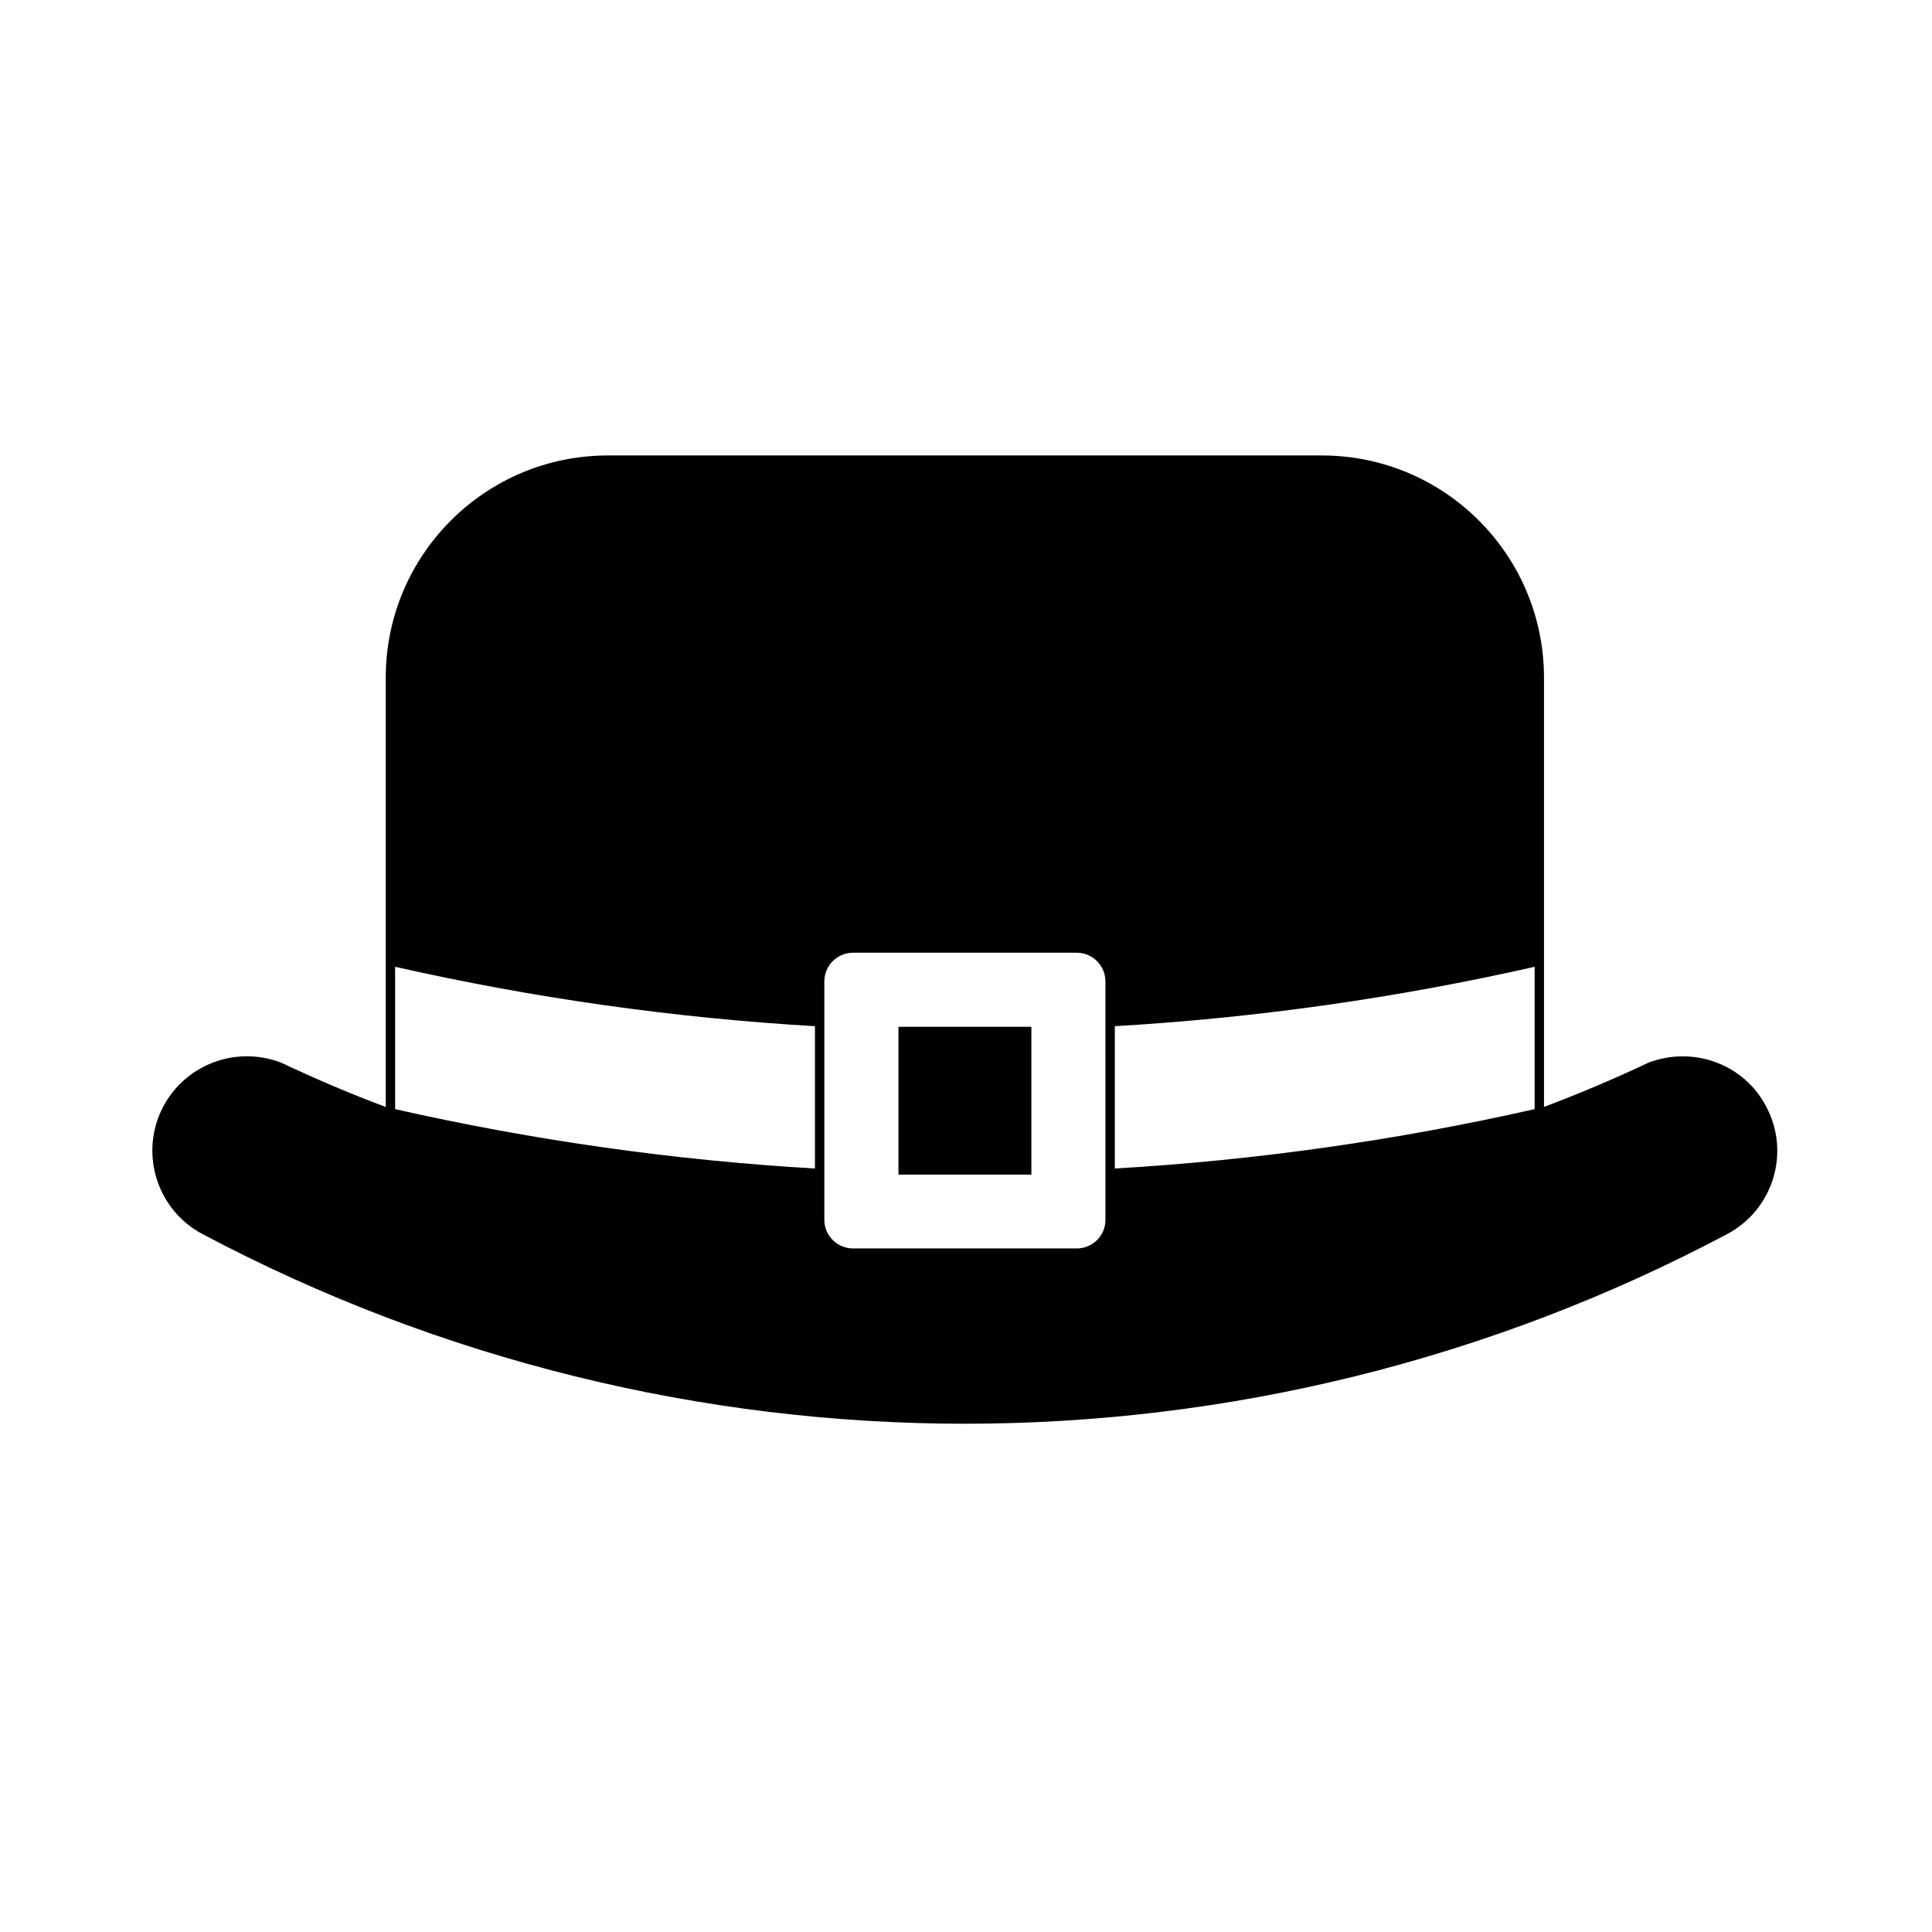
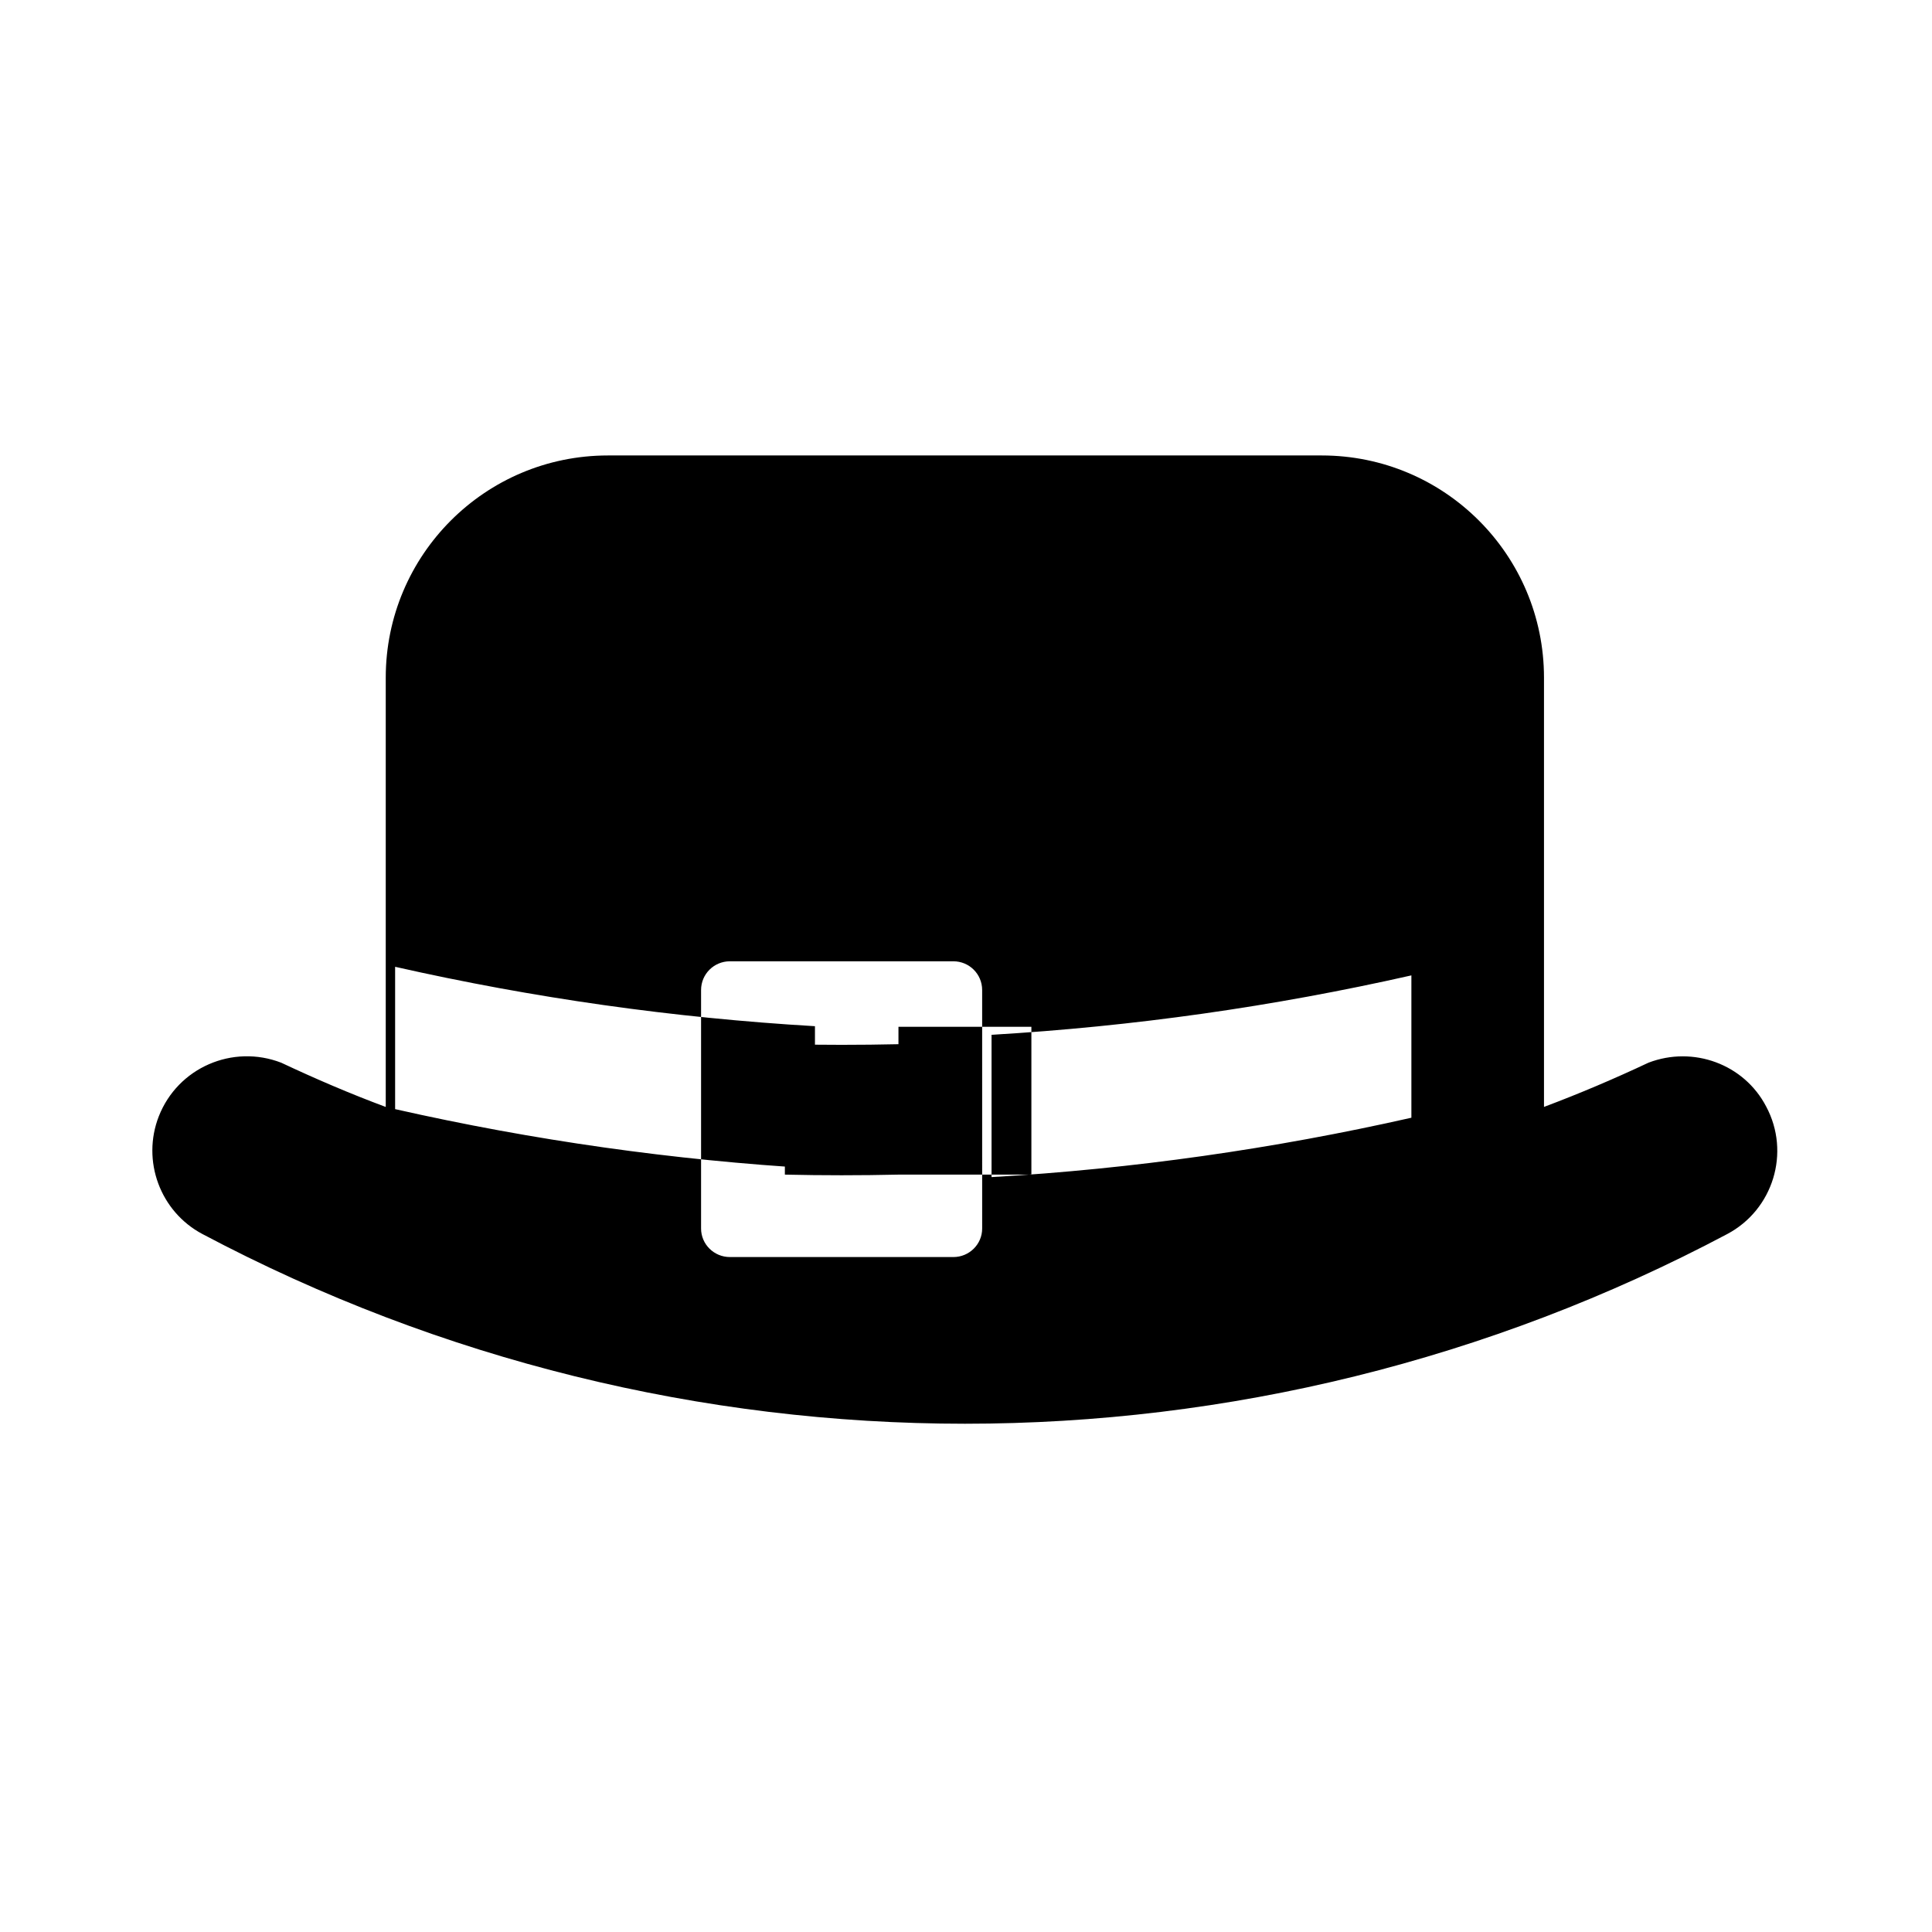
<svg xmlns="http://www.w3.org/2000/svg" fill="#000000" width="800px" height="800px" version="1.1" viewBox="144 144 512 512">
-   <path d="m197.66 471.04c-11.215-5.941-16.176-19.406-11.578-31.199 5.047-12.898 19.562-19.195 32.457-14.207 9.012 4.238 18.238 8.207 27.688 11.719v-113.76c0-32.512 26.363-58.891 58.875-58.891h189.18c32.531 0 58.891 26.379 58.891 58.891v113.75c9.367-3.512 18.688-7.481 27.688-11.719 11.863-4.543 25.348 0.367 31.199 11.633 6.504 12.176 1.84 27.328-10.332 33.781-126.33 67.023-277.66 67.023-404.07 0zm51.051-70.828v37.719c36.625 8.277 73.762 13.543 111.26 15.738v-37.715c-37.496-2.199-74.633-7.465-111.26-15.742zm133.39 55.074h35.227v-39.176h-35.227zm32.668-2.277v-34.562c-10.055 0.223-20.082 0.223-30.102 0v34.562c10.02 0.227 20.047 0.227 30.102 0zm-52.309-48.918v63.203c0 4.188 3.441 7.559 7.629 7.559h59.254c4.172 0 7.609-3.371 7.609-7.559l-0.004-63.203c0-4.246-3.438-7.613-7.609-7.613h-59.254c-4.184 0-7.625 3.367-7.625 7.613zm188.24 33.84v-37.719c-36.617 8.277-73.754 13.543-111.26 15.742v37.715c37.508-2.191 74.648-7.461 111.26-15.738z" />
+   <path d="m197.66 471.04c-11.215-5.941-16.176-19.406-11.578-31.199 5.047-12.898 19.562-19.195 32.457-14.207 9.012 4.238 18.238 8.207 27.688 11.719v-113.76c0-32.512 26.363-58.891 58.875-58.891h189.18c32.531 0 58.891 26.379 58.891 58.891v113.75c9.367-3.512 18.688-7.481 27.688-11.719 11.863-4.543 25.348 0.367 31.199 11.633 6.504 12.176 1.84 27.328-10.332 33.781-126.33 67.023-277.66 67.023-404.07 0zm51.051-70.828v37.719c36.625 8.277 73.762 13.543 111.26 15.738v-37.715c-37.496-2.199-74.633-7.465-111.26-15.742zm133.39 55.074h35.227v-39.176h-35.227zv-34.562c-10.055 0.223-20.082 0.223-30.102 0v34.562c10.02 0.227 20.047 0.227 30.102 0zm-52.309-48.918v63.203c0 4.188 3.441 7.559 7.629 7.559h59.254c4.172 0 7.609-3.371 7.609-7.559l-0.004-63.203c0-4.246-3.438-7.613-7.609-7.613h-59.254c-4.184 0-7.625 3.367-7.625 7.613zm188.24 33.84v-37.719c-36.617 8.277-73.754 13.543-111.26 15.742v37.715c37.508-2.191 74.648-7.461 111.26-15.738z" />
</svg>